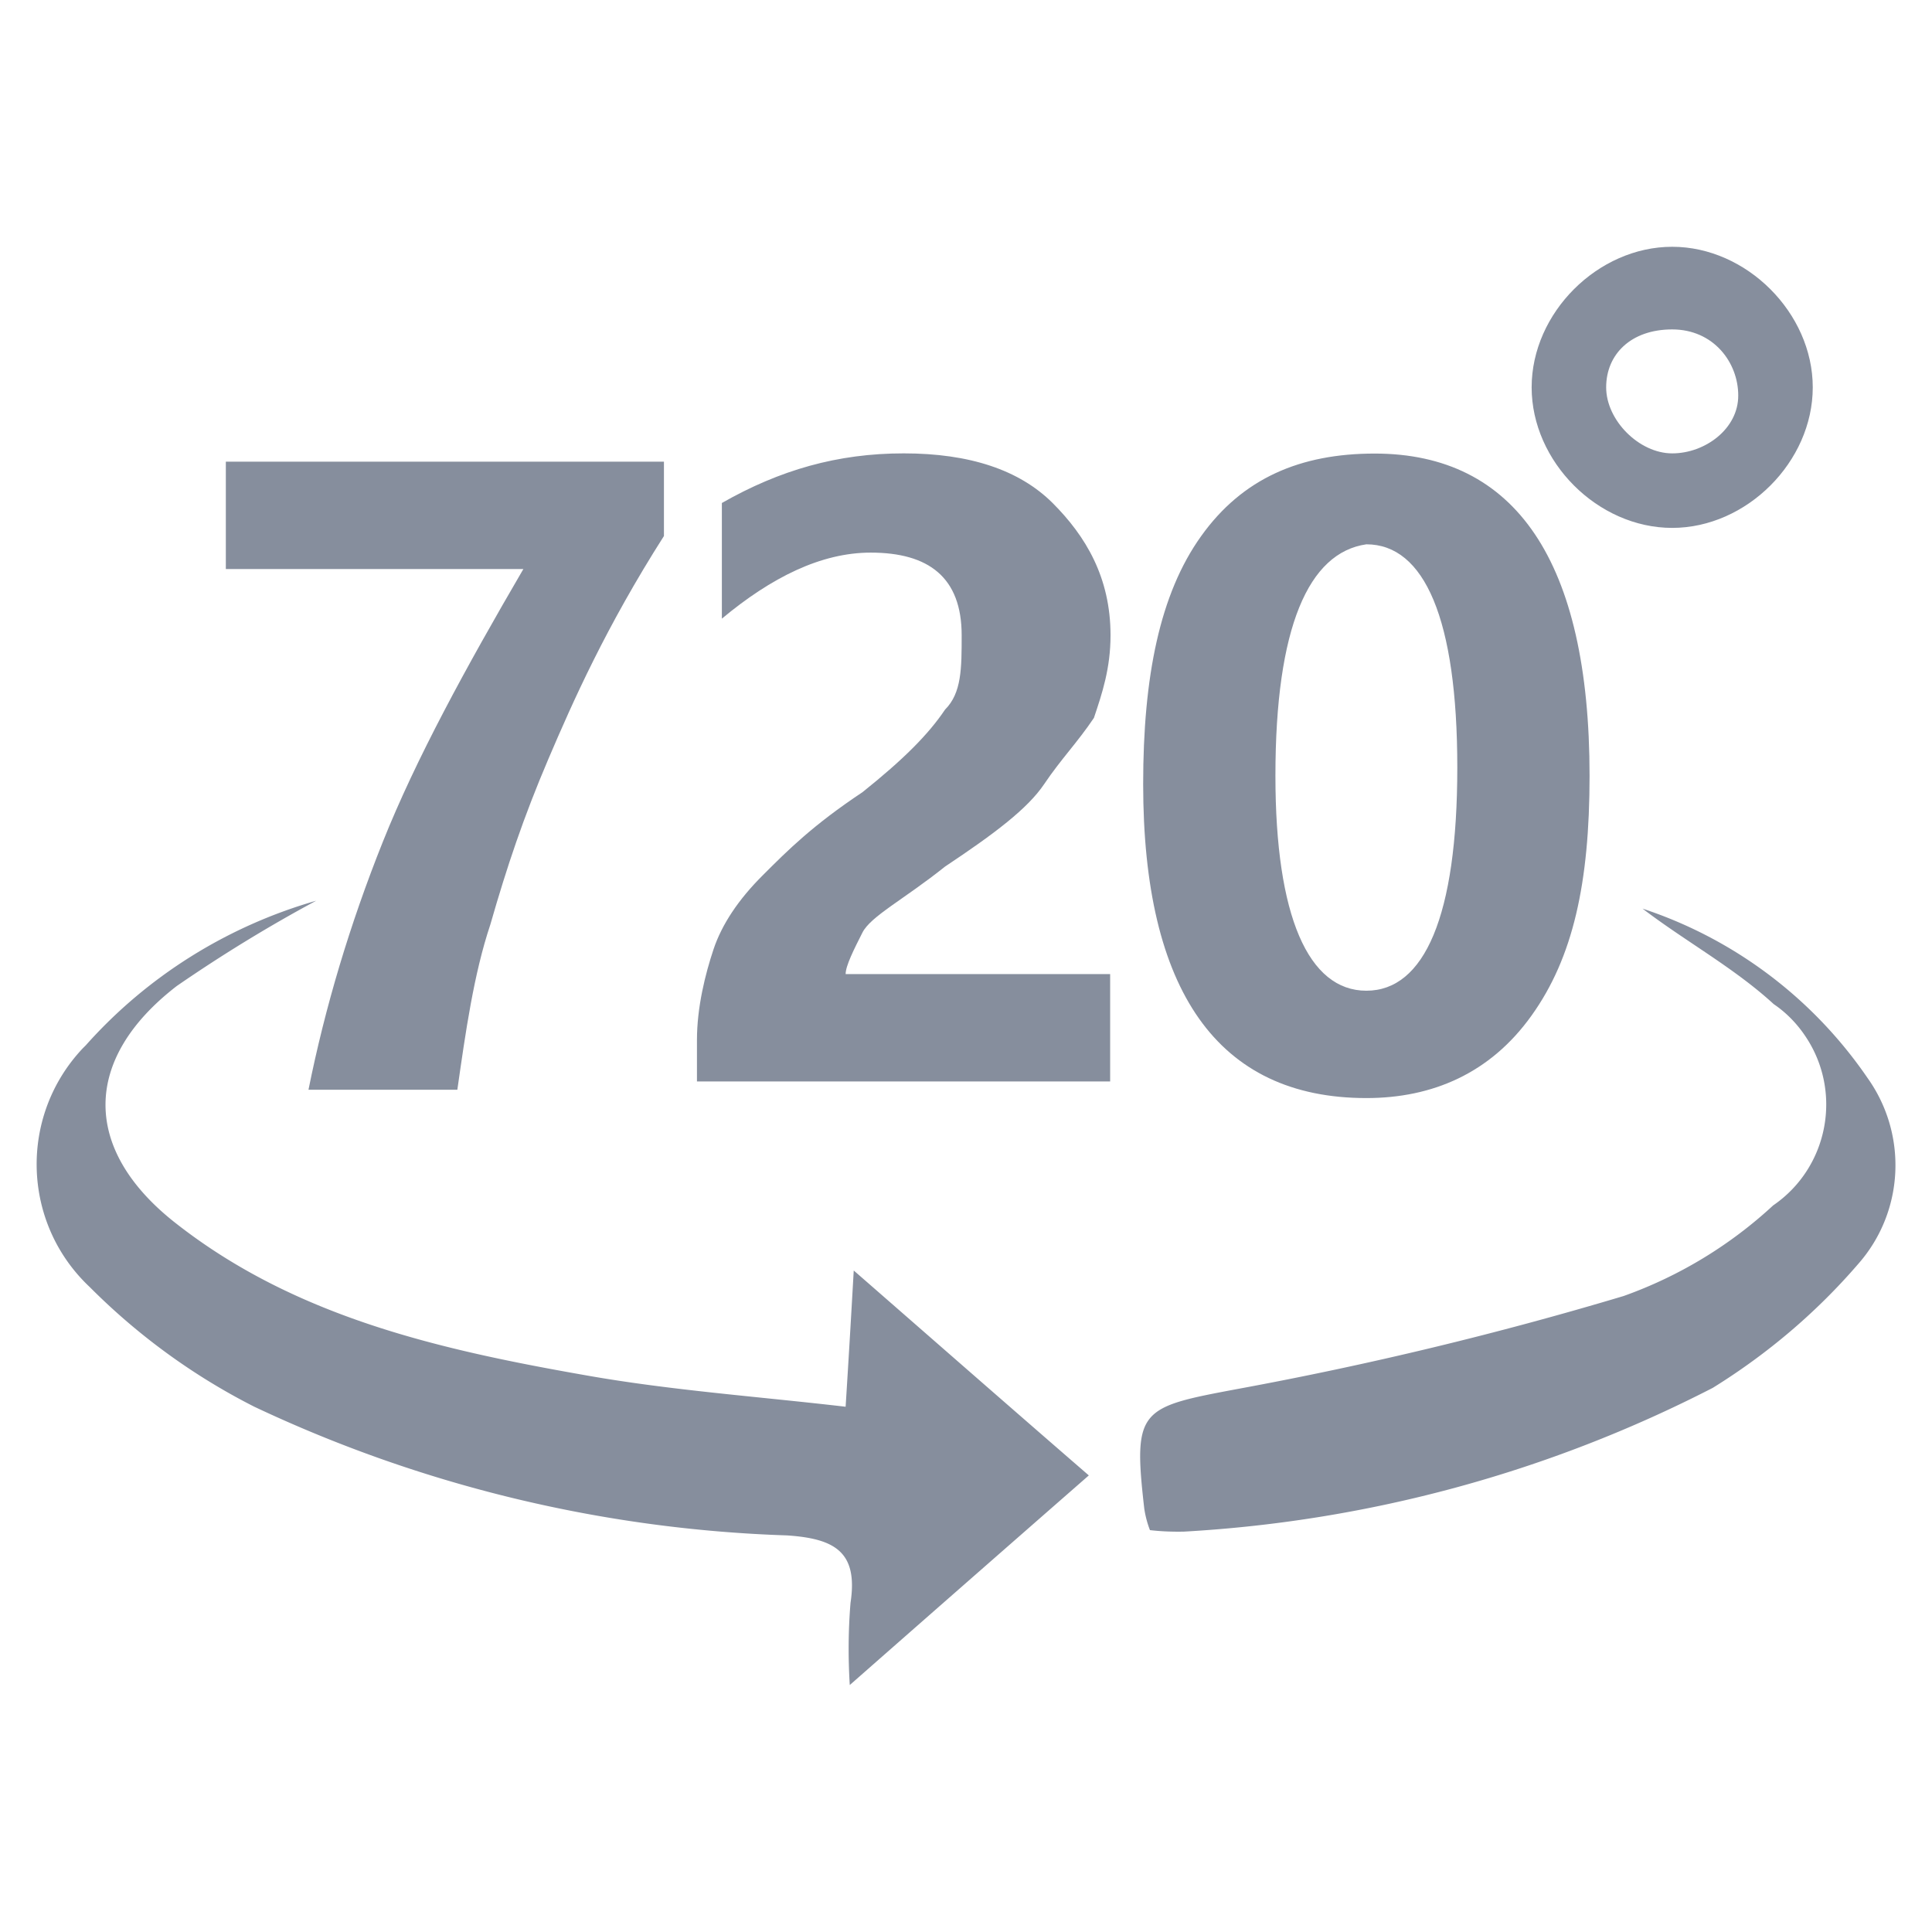
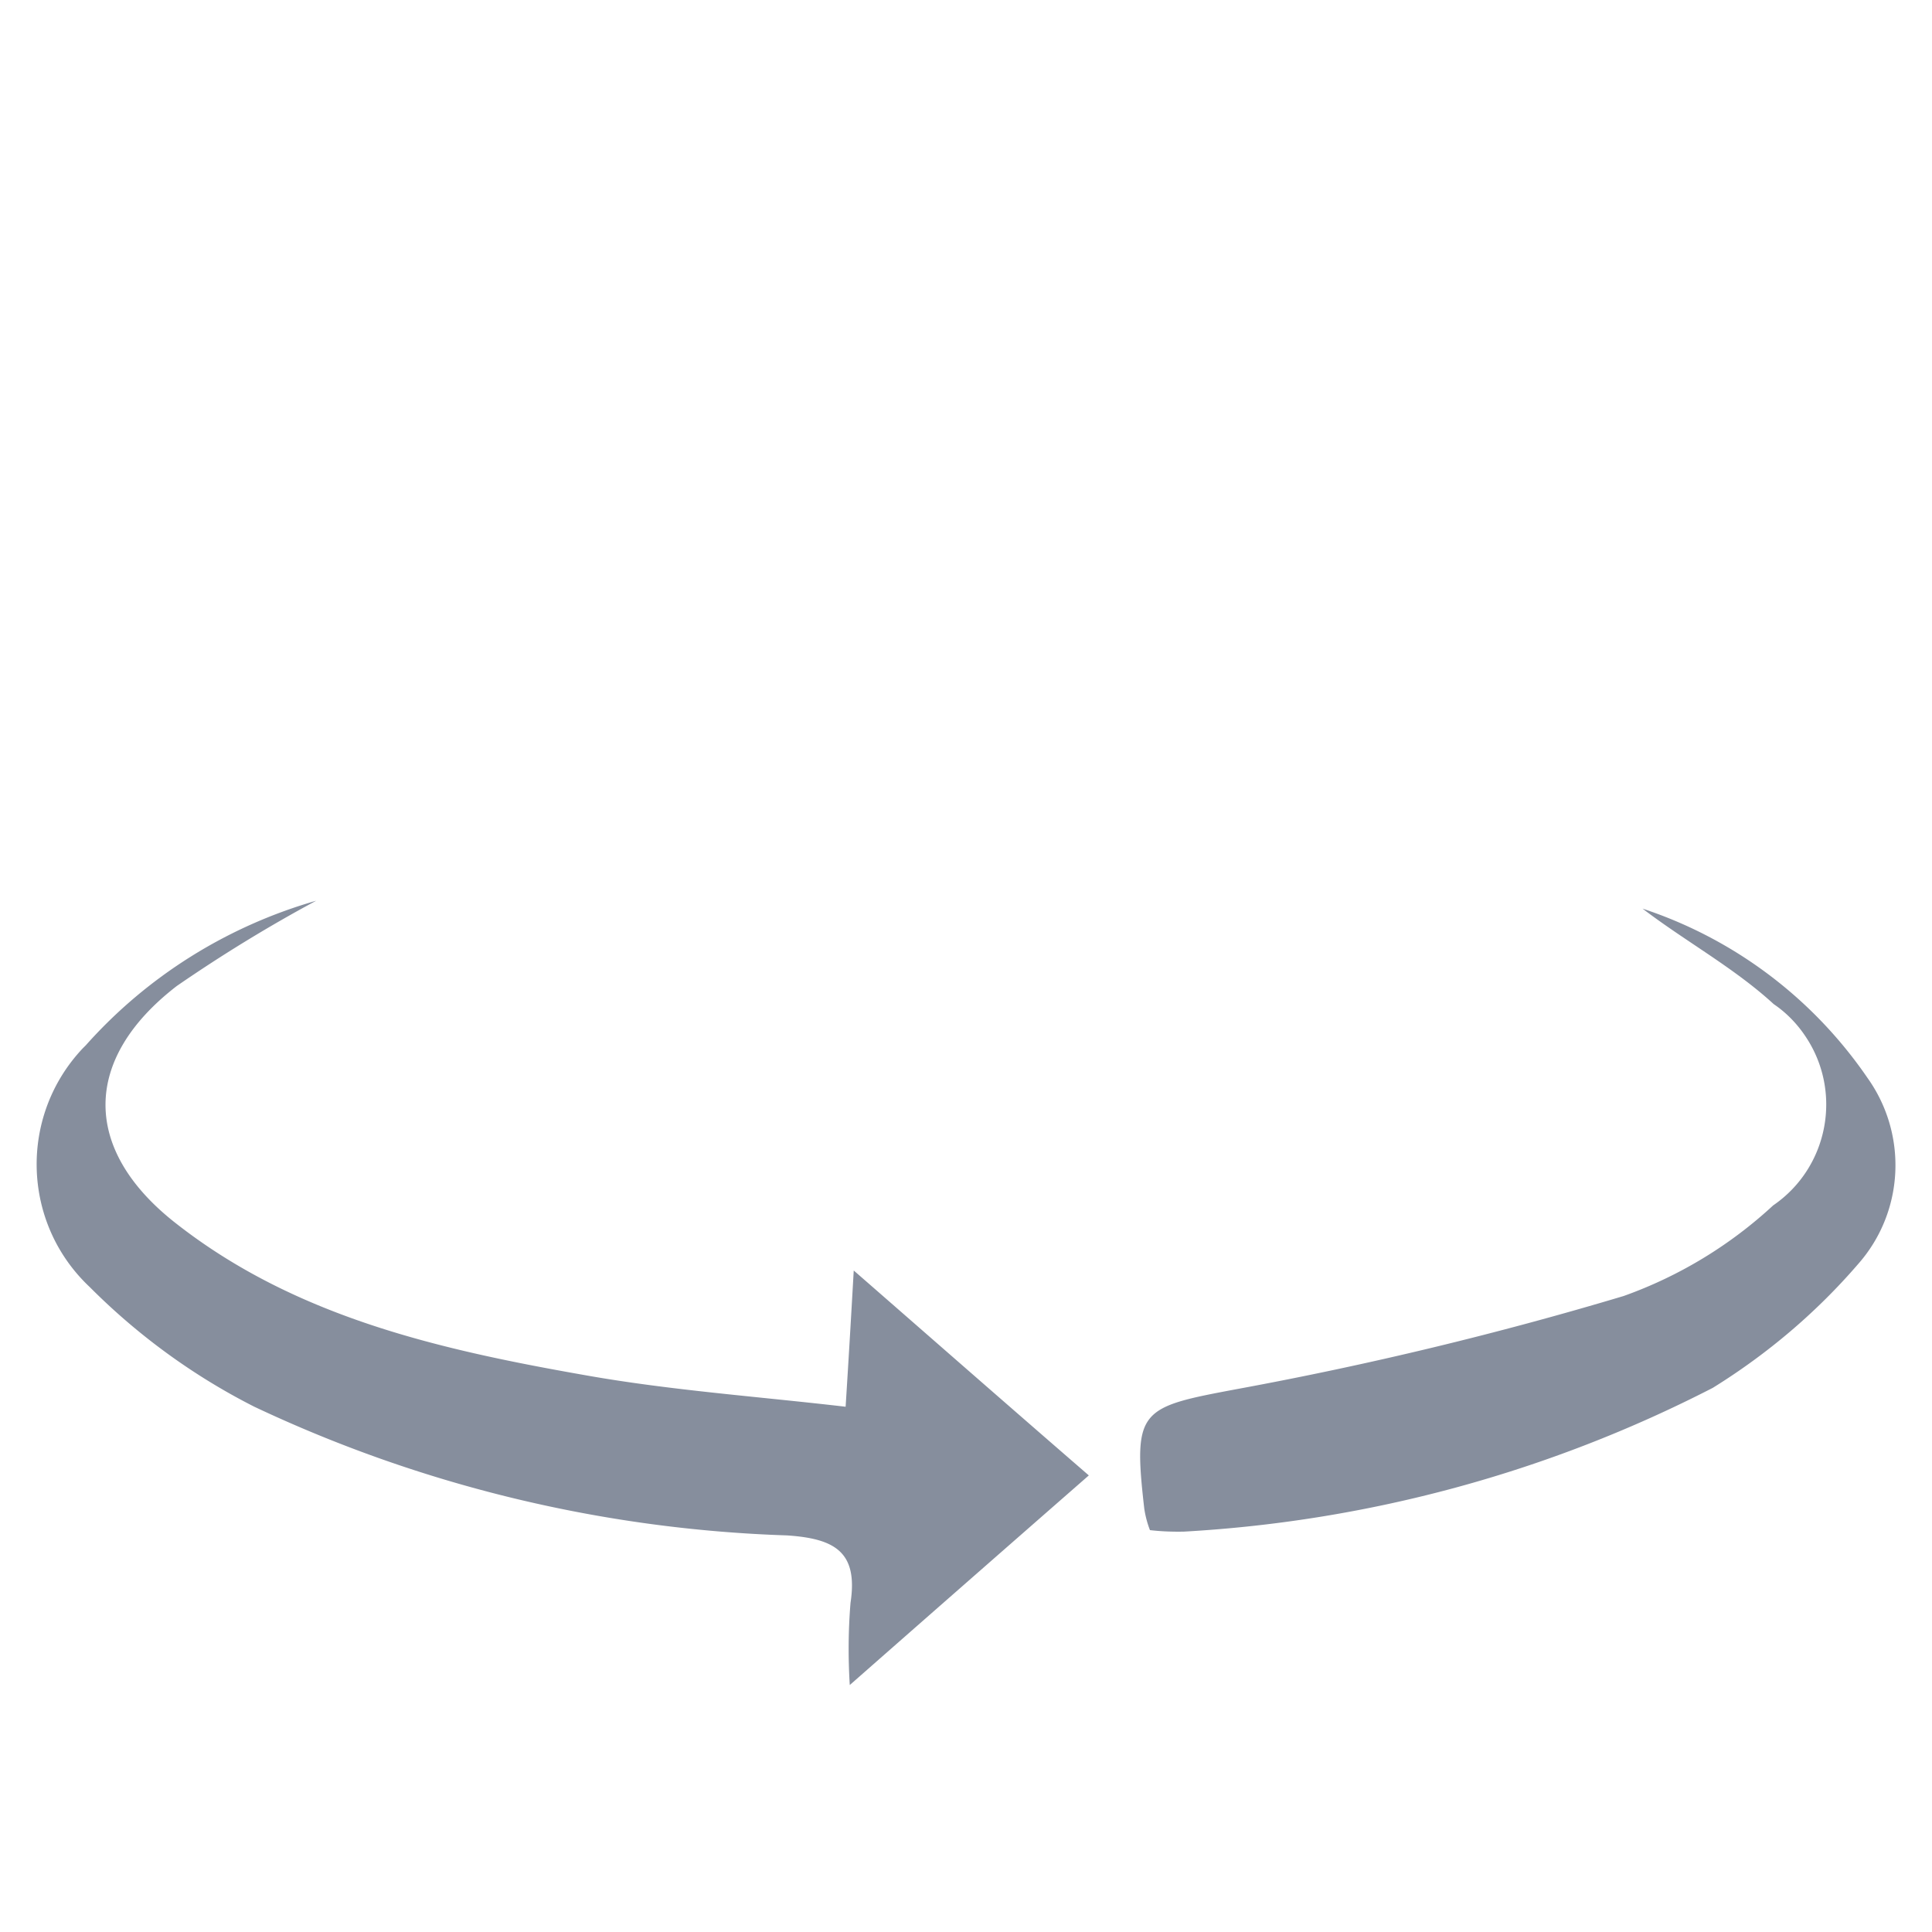
<svg xmlns="http://www.w3.org/2000/svg" t="1686189995509" class="icon" viewBox="0 0 1024 1024" version="1.1" p-id="3420" width="128" height="128">
-   <path d="M351.9 284.1c-30.7 48.2-48.2 87.6-61.3 118.3-13.1 30.7-21.9 56.9-30.7 87.6-8.8 26.3-13.1 56.9-17.5 87.6h-78.9c8.8-43.8 21.9-87.6 39.4-131.4 17.5-43.8 43.8-92 74.5-144.6H119.7v-56.9h232.2v39.4z m96.3 232.2h140.2v56.9h-219v-21.9c0-17.5 4.4-35 8.8-48.2 4.4-13.1 13.1-26.3 26.3-39.4 13.1-13.1 26.3-26.3 52.6-43.8 21.9-17.5 35-30.7 43.8-43.8 8.8-8.8 8.8-21.9 8.8-39.4 0-30.7-17.5-43.8-48.2-43.8-26.3 0-52.6 13.1-78.9 35v-61.3c30.7-17.5 61.3-26.3 96.4-26.3 35 0 61.3 8.8 78.9 26.3 17.5 17.5 30.7 39.4 30.7 70.1 0 17.5-4.4 30.7-8.8 43.8-8.8 13.1-17.5 21.9-26.3 35-8.8 13.1-26.3 26.3-52.6 43.8-21.9 17.5-39.4 26.3-43.8 35-4.5 8.9-8.9 17.6-8.9 22z m157.7-100.7c0-56.9 8.8-100.8 30.7-131.4 21.9-30.7 52.6-43.8 92-43.8 74.5 0 113.9 56.9 113.9 170.8 0 56.9-8.8 96.4-30.7 127-21.9 30.7-52.6 43.8-87.6 43.8-78.8 0-118.3-56.9-118.3-166.4z m70.1-4.4c0 74.5 17.5 113.9 48.2 113.9s48.2-39.4 48.2-118.3-17.5-118.3-48.2-118.3c-30.6 4.4-48.2 43.8-48.2 122.7z m210.3-280.4c-39.4 0-74.5 35-74.5 74.5 0 39.4 35 74.5 74.5 74.5 39.4 0 74.5-35 74.5-74.5 0-39.4-35.1-74.5-74.5-74.5z m0 109.5c-17.5 0-35-17.5-35-35s13.1-30.7 35-30.7 35 17.5 35 35c0.1 17.6-17.5 30.7-35 30.7z m0 0" p-id="3421" fill="#868e9d" />
  <path d="M609.5 811c-1.4-3.6-2.4-7.4-3-11.3-6.1-53.1-2.4-53.8 49.9-63.6 68.9-12.7 137.1-29.1 204.2-49.2a230.7 230.7 0 0 0 79.2-48c29.5-20.2 37-60.6 16.8-90.1-4.4-6.5-10-12.2-16.5-16.6-20.9-19.2-46.7-33.2-69.5-50.6 48.5 16 90.3 47.5 119.2 89.7 21.4 30 19.5 70.8-4.8 98.5-22.2 25.8-48.3 47.9-77.2 65.8-87.1 44.8-182.6 70.7-280.4 76.2-6.1 0.1-12-0.1-17.9-0.8zM450.8 849.5c4.1-27.1-8.5-34-33.6-35.7a716.02 716.02 0 0 1-282.4-68.2c-32.2-16.3-61.7-37.8-87.2-63.4-36.1-33.9-37.7-90.6-3.7-126.6l1.6-1.6c32.6-36.6 75-63.1 122.1-76.6-25.5 13.7-50.1 28.8-73.9 45.2-50.2 38.7-50.3 86.7-0.7 125.6 63.7 50.1 140.8 67.3 218.4 80.9 44.3 7.8 89.4 11 136.8 16.5 1.6-25.4 2.8-45.8 4.3-72.2 43 37.5 82 71.7 124.6 108.6-42.3 37-84.5 74-126.7 111.1-0.9-14.5-0.8-29.1 0.4-43.6z" p-id="3422" fill="#868e9d" />
</svg>